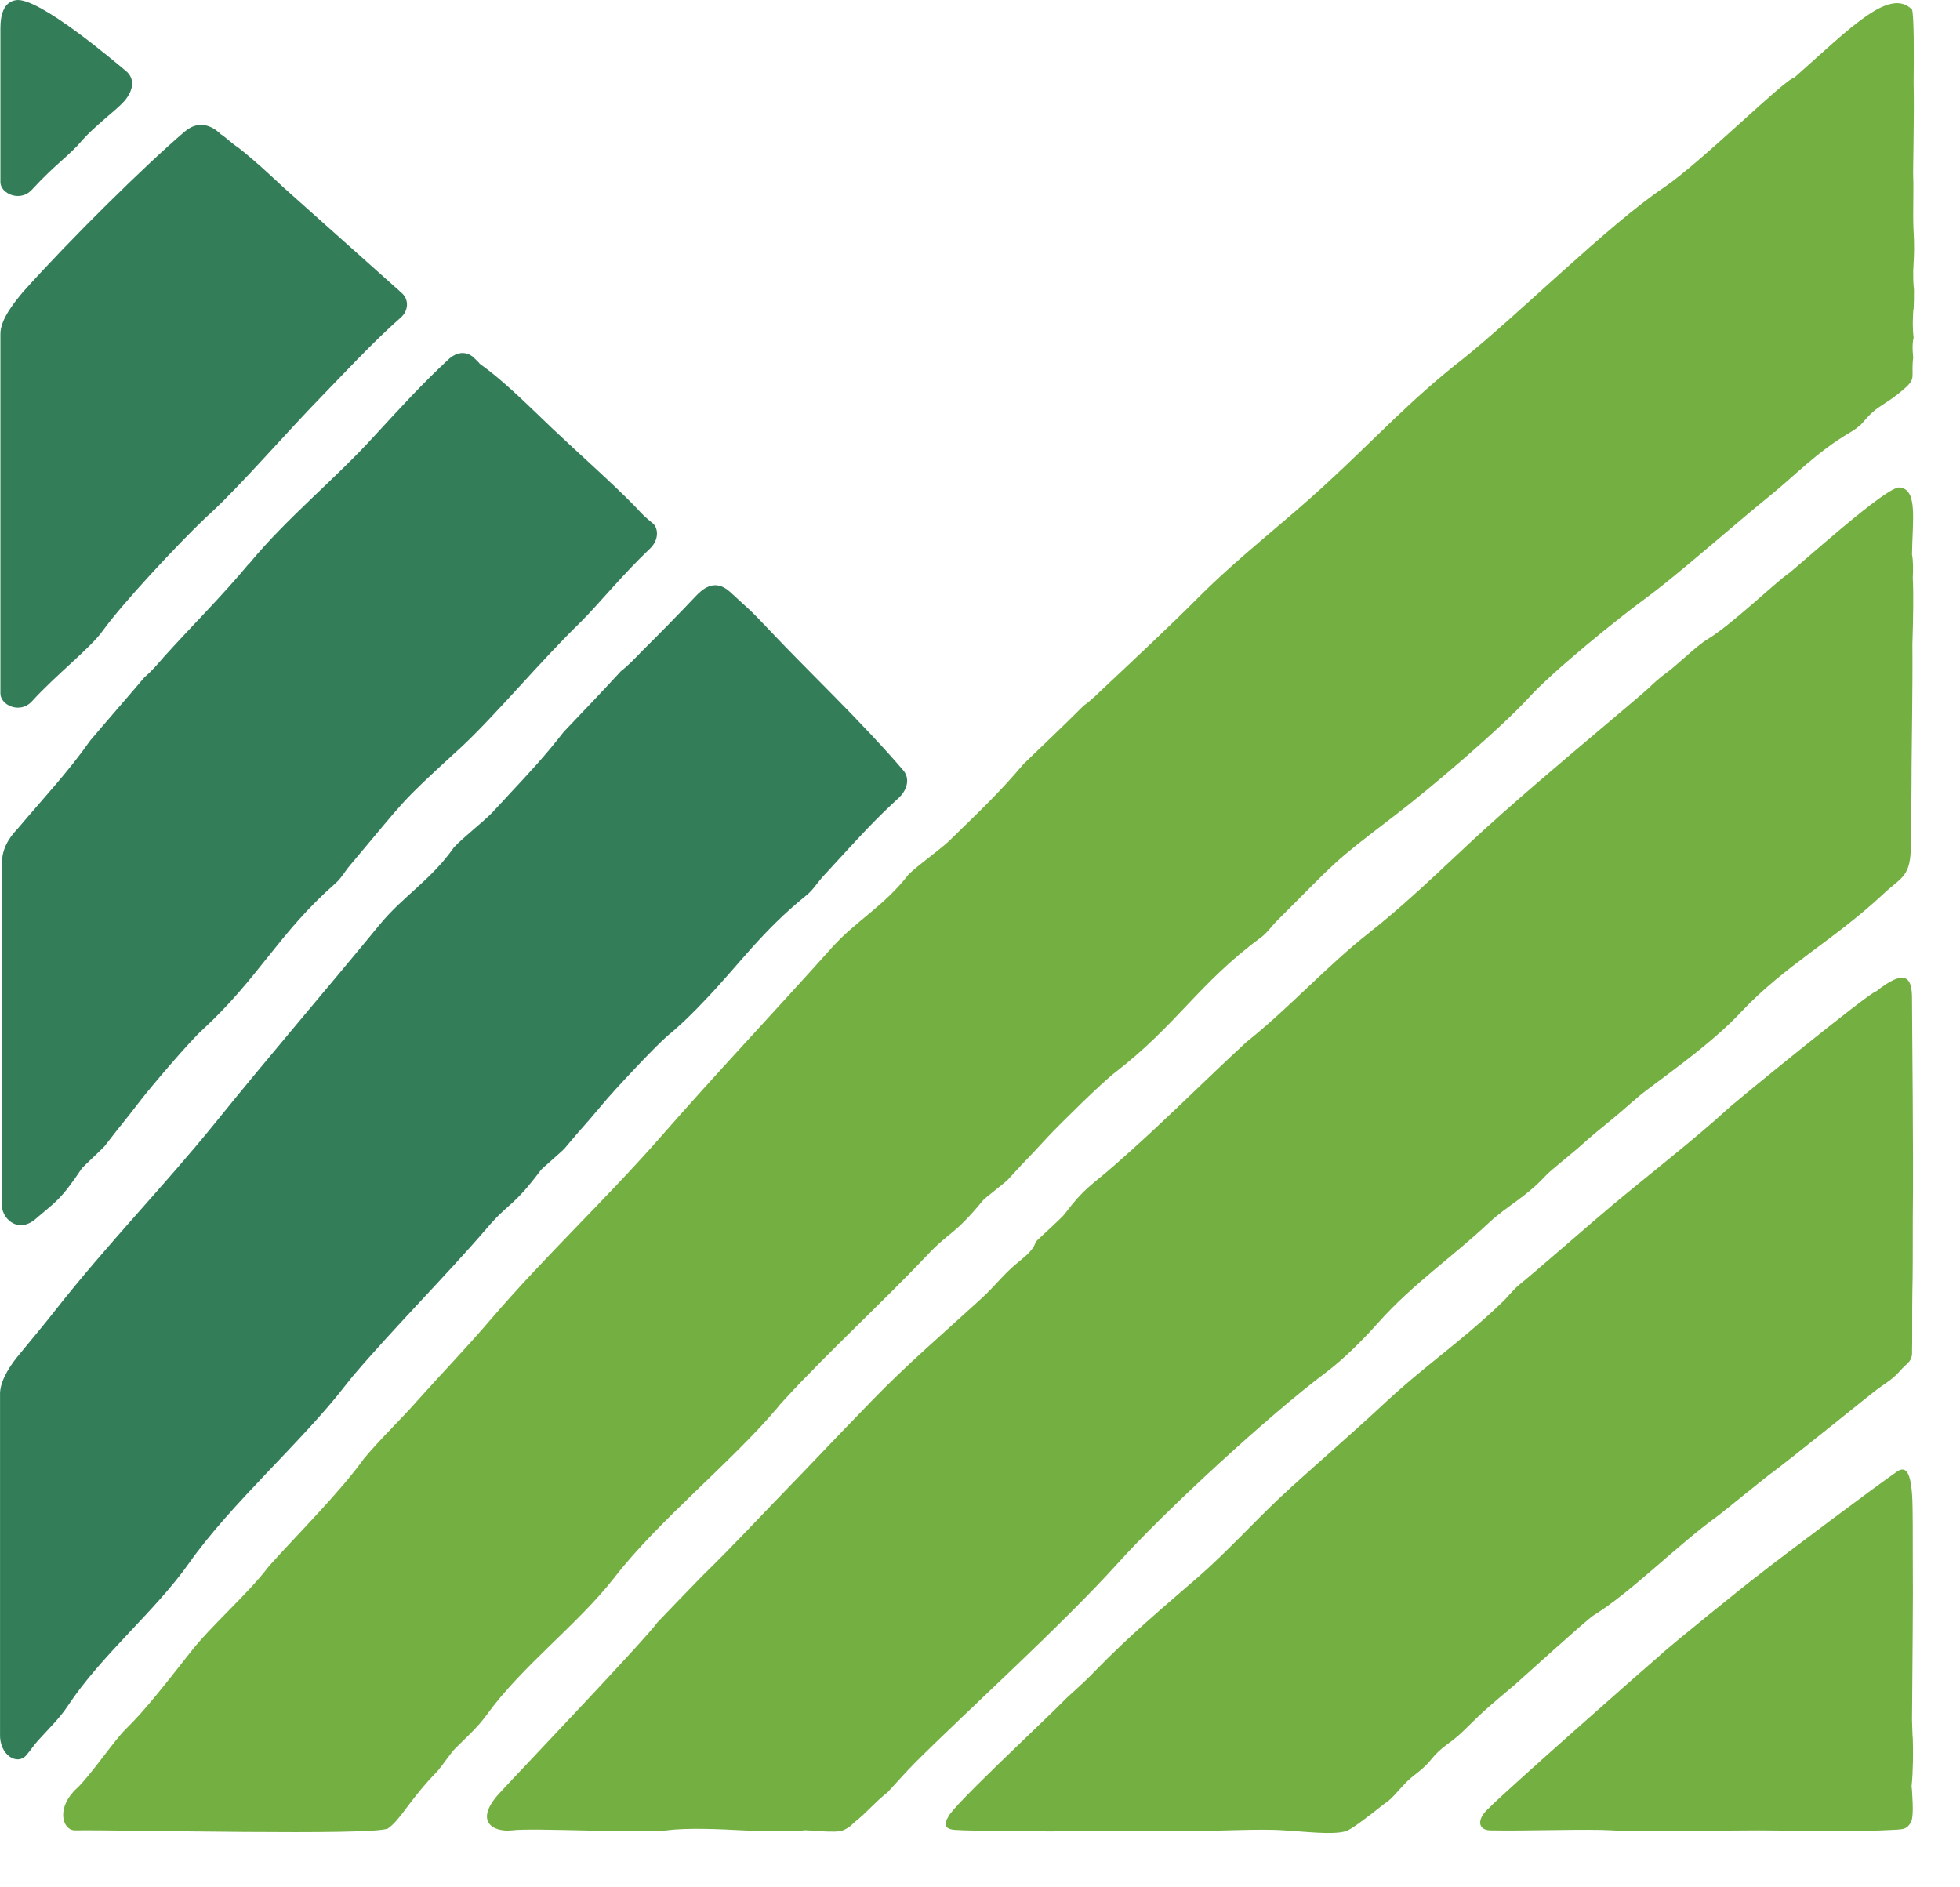
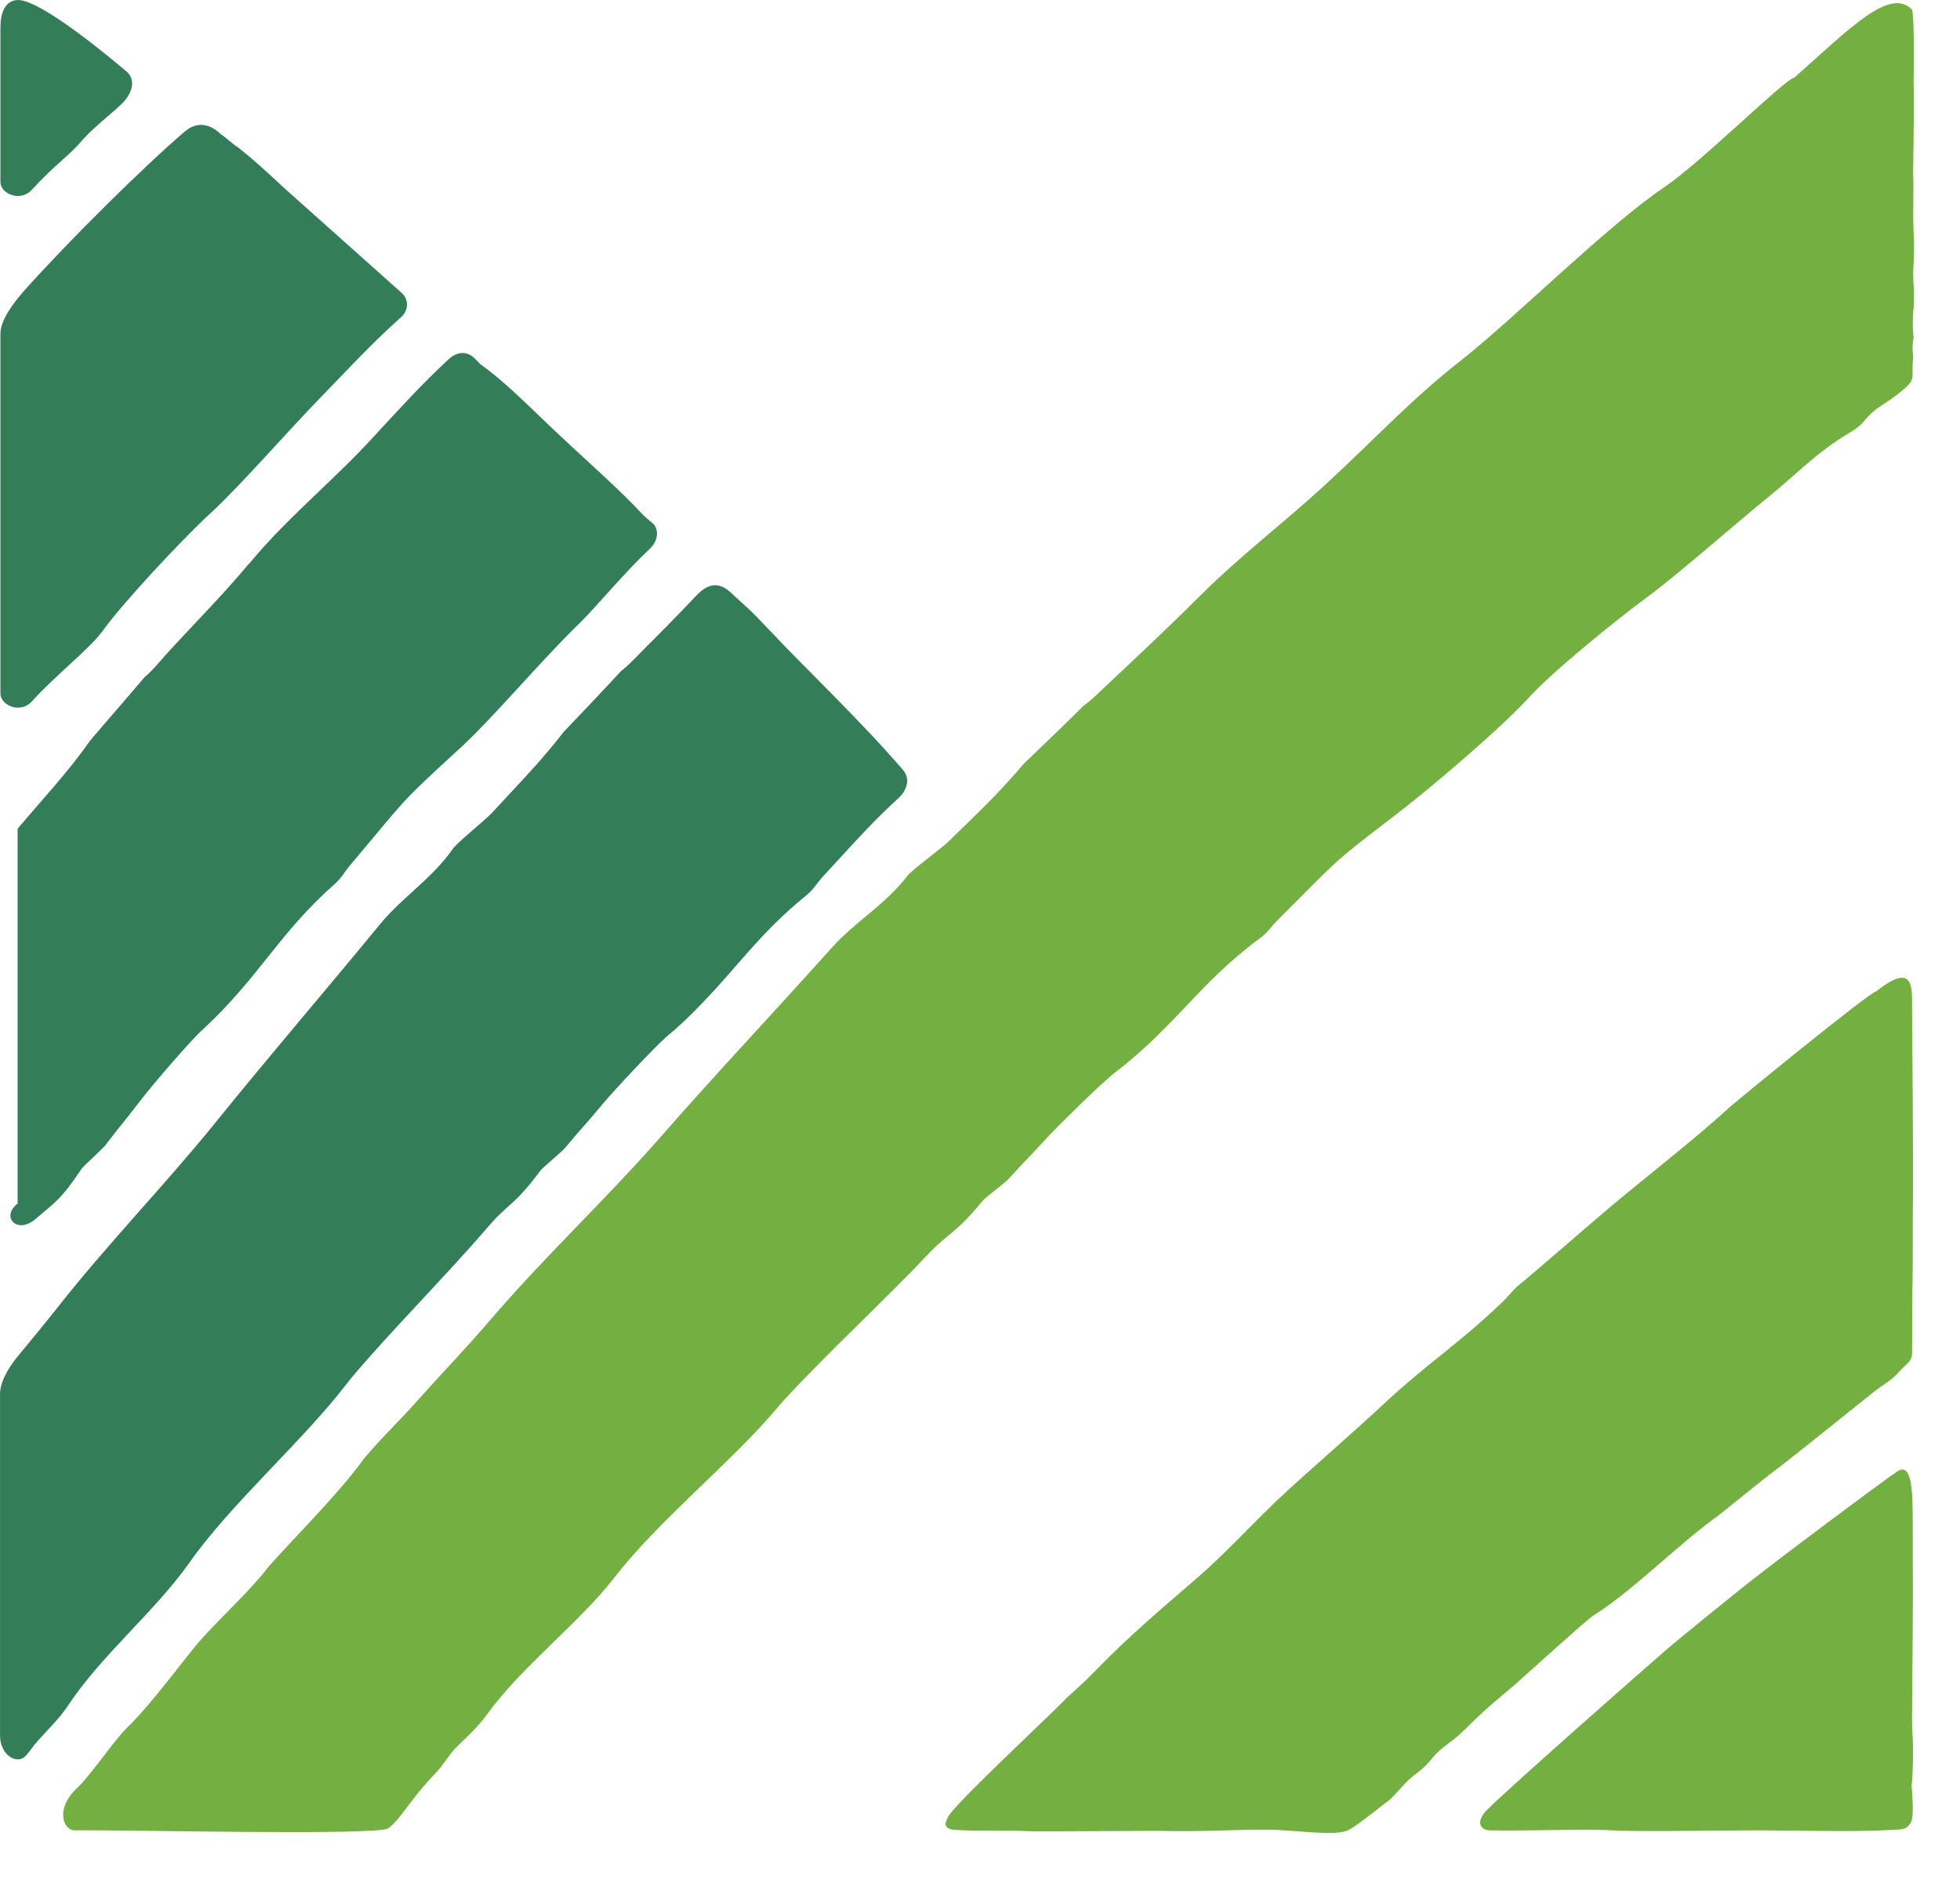
<svg xmlns="http://www.w3.org/2000/svg" fill="none" viewBox="0 0 42.77 41.176" style="max-height: 500px" width="42.77" height="41.176">
  <path fill="#74AF42" d="M41.749 6.798C41.749 6.781 41.749 6.764 41.758 6.747C41.758 6.747 41.758 6.738 41.758 6.729C41.766 6.608 41.766 6.487 41.766 6.341C41.766 6.332 41.766 6.323 41.766 6.323C41.766 6.289 41.758 6.263 41.758 6.237C41.749 6.133 41.749 6.03 41.749 5.917C41.758 5.702 41.775 5.512 41.766 5.244C41.758 5.08 41.749 4.898 41.749 4.708C41.749 4.311 41.758 3.983 41.749 3.871C41.74 3.759 41.775 2.541 41.758 1.798C41.766 1.125 41.766 0.339 41.723 0.209C41.235 -0.283 40.39 0.598 39.153 1.695C38.952 1.72 37.123 3.543 36.304 4.095C35.084 4.916 33.106 6.893 31.887 7.861C30.78 8.724 29.979 9.605 28.933 10.564C28.01 11.419 27.06 12.127 26.154 13.034C25.509 13.681 24.786 14.355 24.116 14.985C23.968 15.123 23.819 15.279 23.645 15.4C23.419 15.633 22.573 16.445 22.338 16.669C21.79 17.317 21.363 17.714 20.7 18.362C20.483 18.561 20.047 18.871 19.829 19.079C19.298 19.77 18.671 20.098 18.148 20.685C16.911 22.067 15.621 23.431 14.376 24.856C13.182 26.212 11.901 27.404 10.708 28.794C10.185 29.407 9.688 29.917 9.148 30.521C8.739 30.988 8.347 31.35 7.946 31.825C7.423 32.559 6.482 33.492 5.872 34.174C5.402 34.796 4.609 35.47 4.148 36.066C3.616 36.739 3.18 37.309 2.736 37.741C2.483 37.991 1.952 38.777 1.673 39.028C1.22 39.451 1.36 39.926 1.621 39.943C2.632 39.926 8.181 40.064 8.469 39.9C8.756 39.693 8.922 39.295 9.532 38.665C9.654 38.535 9.819 38.268 9.95 38.138C10.185 37.905 10.429 37.689 10.621 37.421C11.396 36.35 12.607 35.452 13.408 34.425C14.367 33.181 15.979 31.894 16.972 30.711C17.024 30.642 17.085 30.582 17.146 30.513C18.052 29.528 19.306 28.371 20.204 27.421C20.744 26.842 20.788 26.998 21.458 26.186C21.485 26.151 21.955 25.789 21.99 25.746C22.521 25.167 22.338 25.383 22.87 24.804C23.122 24.537 24.055 23.613 24.342 23.397C25.675 22.369 26.172 21.445 27.513 20.46C27.653 20.357 27.748 20.21 27.87 20.089C29.238 18.725 29.02 18.88 30.397 17.826C31.216 17.205 32.758 15.883 33.35 15.236C33.882 14.648 35.302 13.5 35.929 13.042C36.644 12.515 37.785 11.496 38.639 10.805C39.161 10.382 39.658 9.855 40.364 9.441C40.468 9.38 40.581 9.303 40.66 9.208C40.991 8.811 41.104 8.88 41.575 8.465C41.819 8.249 41.697 8.223 41.749 7.8C41.749 7.791 41.714 7.541 41.758 7.368C41.731 7.144 41.74 6.971 41.749 6.798Z" />
-   <path fill="#74AF42" d="M41.74 12.61C41.749 12.412 41.749 12.239 41.723 12.101C41.731 11.367 41.853 10.684 41.461 10.641C41.217 10.555 39.214 12.386 39.005 12.533C38.752 12.705 37.767 13.647 37.262 13.949C37.001 14.104 36.574 14.545 36.26 14.761C36.06 14.925 36.025 14.977 35.825 15.149C34.831 15.996 33.786 16.859 32.793 17.74C31.791 18.621 30.937 19.519 29.874 20.357C28.951 21.082 28.141 21.989 27.208 22.732C26.25 23.613 25.37 24.511 24.333 25.417C23.802 25.884 23.663 25.918 23.236 26.488C23.166 26.583 22.678 27.015 22.6 27.101C22.547 27.291 22.364 27.421 22.19 27.568C21.903 27.801 21.685 28.095 21.406 28.345C20.605 29.079 19.777 29.787 19.01 30.582C17.965 31.661 17.921 31.722 16.867 32.81C15.804 33.924 15.717 34.002 15.325 34.39C15.046 34.675 14.663 35.072 14.349 35.401C14.088 35.772 11.213 38.786 10.891 39.14C10.342 39.744 10.751 39.986 11.169 39.943C11.614 39.883 13.992 40.012 14.55 39.943C14.994 39.883 15.735 39.917 16.222 39.943C16.31 39.952 17.329 39.978 17.538 39.943C17.573 39.926 18.252 40.012 18.392 39.943C18.54 39.883 18.583 39.822 18.662 39.753C18.915 39.554 19.089 39.33 19.367 39.114C19.577 38.889 19.777 38.656 19.995 38.44C21.093 37.344 23.157 35.478 24.377 34.131C25.422 32.965 27.731 30.849 28.933 29.951C29.334 29.649 29.744 29.235 30.083 28.855C30.841 28.008 31.678 27.447 32.505 26.67C32.897 26.307 33.298 26.126 33.742 25.642C33.821 25.556 34.378 25.107 34.474 25.02C34.744 24.77 34.962 24.606 35.241 24.372C35.502 24.157 35.694 23.967 35.973 23.759C36.661 23.241 37.419 22.697 37.994 22.084C38.952 21.065 40.015 20.521 41.104 19.502C41.487 19.139 41.705 19.148 41.697 18.414C41.705 17.835 41.714 17.274 41.714 16.686C41.714 16.41 41.74 14.916 41.731 14.07C41.749 13.517 41.758 12.938 41.74 12.61Z" />
  <path fill="#74AF42" d="M41.723 21.79C41.723 21.341 41.592 21.117 40.939 21.635C40.817 21.635 37.767 24.122 37.672 24.226C37.001 24.839 36.016 25.607 35.206 26.281C34.892 26.54 33.507 27.749 33.176 28.017C33.011 28.146 32.923 28.285 32.767 28.431C31.817 29.338 31.12 29.77 30.144 30.685C29.508 31.281 28.559 32.093 27.914 32.697C27.374 33.207 26.721 33.915 26.154 34.407C25.318 35.133 24.673 35.668 23.907 36.454C23.567 36.808 23.349 36.972 23.201 37.128C22.852 37.49 20.761 39.434 20.692 39.649C20.613 39.779 20.57 39.926 20.875 39.934C21.18 39.96 22.251 39.943 22.382 39.96C22.608 39.978 25.327 39.943 25.623 39.96C26.511 39.969 27.435 39.9 28.027 39.943C28.48 39.969 29.09 40.047 29.369 39.96C29.508 39.917 29.857 39.632 29.988 39.537C30.414 39.192 30.232 39.39 30.632 38.95C30.806 38.751 31.024 38.648 31.207 38.423C31.477 38.086 31.617 38.078 31.922 37.784C32.436 37.275 32.505 37.231 33.054 36.765C33.176 36.661 34.648 35.323 34.77 35.254C35.598 34.744 36.609 33.708 37.489 33.078C37.593 33 38.578 32.197 38.682 32.127C39.013 31.886 40.573 30.625 40.834 30.418C41.113 30.193 41.27 30.133 41.444 29.934C41.618 29.735 41.697 29.735 41.723 29.563C41.731 29.243 41.723 28.621 41.731 28.164C41.74 27.879 41.74 27.274 41.74 26.566C41.758 25.253 41.723 22.404 41.723 21.79Z" />
  <path fill="#74AF42" d="M41.74 37.94C41.731 37.87 41.731 37.732 41.723 37.542C41.731 36.342 41.749 34.779 41.74 34.079C41.74 33.483 41.74 32.983 41.731 32.741C41.705 32.084 41.575 31.972 41.365 32.136C41.008 32.378 38.848 33.993 38.316 34.416C38.212 34.485 36.365 35.979 36.26 36.091C35.894 36.402 32.801 39.131 32.497 39.451C32.218 39.693 32.244 39.934 32.514 39.943C33.281 39.96 34.614 39.908 35.197 39.943C35.589 39.978 37.584 39.943 38.368 39.943C39.013 39.943 40.407 39.978 41.061 39.943C41.505 39.917 41.575 39.952 41.688 39.788C41.749 39.701 41.749 39.468 41.723 39.071C41.723 39.045 41.714 39.019 41.714 38.976C41.749 38.648 41.749 38.19 41.74 37.94Z" />
  <path fill="#337D58" d="M16.789 13.75C16.318 13.249 16.362 13.319 15.926 12.913C15.578 12.602 15.308 12.878 15.168 13.025C14.785 13.431 14.384 13.837 14.001 14.217C13.861 14.363 13.713 14.519 13.548 14.648C13.33 14.89 12.528 15.736 12.302 15.97C11.893 16.497 11.553 16.859 11.126 17.317C11.004 17.447 10.882 17.585 10.742 17.731C10.534 17.947 10.115 18.267 9.906 18.491C9.41 19.2 8.8 19.554 8.294 20.167C7.118 21.6 5.89 23.025 4.705 24.493C3.573 25.892 2.344 27.145 1.212 28.587C0.941 28.932 0.671 29.252 0.41 29.571C0.279 29.727 0.018 30.072 0.001 30.392V37.836C-0.017 38.302 0.375 38.527 0.567 38.311C0.689 38.173 0.724 38.095 0.846 37.965C1.063 37.724 1.307 37.49 1.482 37.223C2.213 36.117 3.381 35.167 4.13 34.105C5.036 32.818 6.587 31.463 7.528 30.245C7.58 30.176 7.641 30.107 7.693 30.038C8.556 29.019 9.758 27.81 10.612 26.816C11.126 26.212 11.178 26.367 11.805 25.53C11.832 25.495 12.285 25.107 12.319 25.063C12.825 24.459 12.65 24.692 13.156 24.087C13.391 23.802 14.288 22.844 14.558 22.611C14.872 22.352 15.133 22.093 15.369 21.842C16.118 21.065 16.614 20.331 17.599 19.536C17.738 19.424 17.826 19.277 17.939 19.148C18.923 18.077 19.063 17.921 19.62 17.403C19.759 17.274 19.881 17.023 19.716 16.816C18.758 15.702 17.625 14.64 16.789 13.75Z" />
-   <path fill="#337D58" d="M0.776 26.601C1.194 26.238 1.316 26.203 1.787 25.495C1.813 25.461 2.248 25.055 2.283 25.012C2.762 24.39 2.597 24.623 3.076 24.001C3.302 23.707 4.148 22.714 4.418 22.473C5.655 21.333 6.073 20.374 7.319 19.277C7.449 19.165 7.528 19.01 7.641 18.88C8.887 17.403 8.678 17.576 9.958 16.401C9.993 16.367 10.028 16.341 10.063 16.306C10.838 15.581 11.771 14.45 12.677 13.569C13.043 13.206 13.591 12.533 14.184 11.971C14.376 11.79 14.367 11.548 14.262 11.436C14.027 11.237 14.071 11.28 13.853 11.047C13.365 10.546 12.668 9.933 12.058 9.355C11.631 8.949 11.143 8.456 10.655 8.076C10.298 7.809 10.621 8.068 10.316 7.783C10.089 7.61 9.871 7.757 9.776 7.852C9.218 8.37 8.721 8.914 8.164 9.519C7.319 10.451 6.256 11.306 5.446 12.291C5.437 12.299 5.419 12.317 5.411 12.325C4.836 13.016 4.191 13.655 3.59 14.32C3.451 14.476 3.32 14.64 3.154 14.778C2.945 15.028 2.179 15.909 1.969 16.16C1.482 16.851 0.976 17.386 0.384 18.085C0.297 18.18 0.044 18.44 0.044 18.82V26.264C0.009 26.557 0.375 26.946 0.776 26.601Z" />
+   <path fill="#337D58" d="M0.776 26.601C1.194 26.238 1.316 26.203 1.787 25.495C1.813 25.461 2.248 25.055 2.283 25.012C2.762 24.39 2.597 24.623 3.076 24.001C3.302 23.707 4.148 22.714 4.418 22.473C5.655 21.333 6.073 20.374 7.319 19.277C7.449 19.165 7.528 19.01 7.641 18.88C8.887 17.403 8.678 17.576 9.958 16.401C9.993 16.367 10.028 16.341 10.063 16.306C10.838 15.581 11.771 14.45 12.677 13.569C13.043 13.206 13.591 12.533 14.184 11.971C14.376 11.79 14.367 11.548 14.262 11.436C14.027 11.237 14.071 11.28 13.853 11.047C13.365 10.546 12.668 9.933 12.058 9.355C11.631 8.949 11.143 8.456 10.655 8.076C10.298 7.809 10.621 8.068 10.316 7.783C10.089 7.61 9.871 7.757 9.776 7.852C9.218 8.37 8.721 8.914 8.164 9.519C7.319 10.451 6.256 11.306 5.446 12.291C5.437 12.299 5.419 12.317 5.411 12.325C4.836 13.016 4.191 13.655 3.59 14.32C3.451 14.476 3.32 14.64 3.154 14.778C2.945 15.028 2.179 15.909 1.969 16.16C1.482 16.851 0.976 17.386 0.384 18.085V26.264C0.009 26.557 0.375 26.946 0.776 26.601Z" />
  <path fill="#337D58" d="M2.24 13.768C2.675 13.163 3.886 11.868 4.496 11.289C4.531 11.255 4.574 11.22 4.609 11.185C5.263 10.581 6.247 9.441 7.014 8.655C7.476 8.18 8.138 7.463 8.747 6.928C8.904 6.79 8.939 6.548 8.765 6.392C7.955 5.667 6.491 4.363 6.212 4.113C5.838 3.767 5.594 3.534 5.202 3.223C5.054 3.128 4.94 3.007 4.818 2.929C4.723 2.834 4.4 2.558 4.034 2.869C3.172 3.603 1.525 5.227 0.506 6.367C0.332 6.574 0.009 6.962 0.009 7.282V15.132C0.009 15.391 0.436 15.581 0.689 15.313C1.229 14.717 1.961 14.156 2.24 13.768Z" />
  <path fill="#337D58" d="M2.736 1.539C2.98 1.729 2.893 2.023 2.675 2.247C2.51 2.42 2.065 2.757 1.804 3.05C1.499 3.413 1.229 3.56 0.689 4.147C0.436 4.415 0.009 4.225 0.009 3.974V0.615C0.009 0.296 0.096 0.036 0.358 0.002C0.854 -0.059 2.518 1.358 2.736 1.539Z" />
  <path fill="#397480" d="M54.617 8.854V32.844H52.613V7.127H55.723L69.105 31.16L82.487 7.127H85.597V32.844H83.593V8.854L70.107 32.853H68.103L54.617 8.854Z" />
  <path fill="#397480" d="M116.925 7.127L104.249 22.084V32.853H102.245V22.084L89.569 7.127H91.904L103.247 20.581L114.625 7.135H116.925V7.127Z" />
  <path fill="#397480" d="M143.802 9.994C142.469 9.476 138.949 8.085 133.679 8.085C129.863 8.085 127.188 8.707 125.376 9.631C122.153 11.211 120.035 14.588 120.035 19.882C120.035 27.93 125.376 31.86 134.123 31.86C139.315 31.86 143.018 30.426 144.281 29.874L144.908 31.454C143.314 32.119 139.646 33.587 134.123 33.587C124.226 33.587 118.075 28.924 118.075 19.916C118.075 13.966 120.34 10.071 124.339 8.085C126.343 7.092 129.418 6.392 133.679 6.392C138.906 6.392 142.722 7.791 144.394 8.413L143.802 9.994Z" />
  <path fill="#397480" d="M172.36 8.051L171.916 9.7C169.799 9.113 165.87 8.12 161.392 8.12C158.168 8.12 155.607 8.448 154.309 8.854C153.046 9.26 151.199 10.253 151.199 13.223C151.199 15.469 151.791 17.49 153.864 17.818C156.278 18.224 164.911 19.364 169.546 20.098C172.064 20.504 173.51 21.972 173.51 25.944C173.51 30.426 171.472 31.972 169.25 32.628C167.656 33.147 165.138 33.587 161.278 33.587C155.833 33.587 152.68 32.706 149.674 31.894L150.197 30.245C153.159 31.014 156.313 31.86 161.392 31.86C165.208 31.86 167.29 31.488 168.727 31.048C170.173 30.573 171.916 29.761 171.916 25.944C171.916 23.552 171.245 22.162 169.172 21.825C166.358 21.35 159.423 20.538 153.525 19.545C150.894 19.139 149.561 16.859 149.561 13.223C149.561 9.251 151.782 7.895 153.716 7.23C155.755 6.531 159.161 6.384 161.505 6.384C166.027 6.392 170.548 7.532 172.36 8.051Z" />
  <path fill="#397480" d="M180.105 8.051C182.44 7.429 186.482 6.401 192.224 6.401C195.778 6.401 197.895 6.876 199.01 7.282C202.164 8.344 204.351 10.443 204.351 15.659V32.853H202.347V25.435C201.38 29.036 197.495 33.406 190.56 33.518C183.555 33.812 178.546 31.678 178.546 25.253C178.546 22.239 179.731 19.925 182.553 18.932C184.069 18.379 187.519 17.904 191.71 17.904C195.116 17.904 200.64 18.345 202.347 18.526V15.253C202.347 9.709 198.897 8.016 191.971 8.016C187.118 8.016 183.041 8.975 180.663 9.596L180.105 8.051ZM202.347 21.937V19.839C200.64 19.657 195.822 19.251 192.154 19.251C189.262 19.251 185.411 19.545 183.668 20.167C181.299 20.979 180.558 23.103 180.558 25.124C180.558 29.977 183.817 31.92 190.455 31.92C197.529 31.929 202.347 26.937 202.347 21.937Z" />
  <path fill="#B3D066" d="M208.951 19.519H207.191L212.854 6.928H215.79L221.453 19.519H219.693L218.116 16.03H210.536L208.951 19.519ZM210.998 14.752H217.637L214.518 8.042H214.117L210.998 14.752Z" />
  <path fill="#B3D066" d="M234.207 8.785C233.388 8.5 231.707 7.904 229.546 7.904C227.9 7.904 226.732 8.206 225.922 8.621C224.31 9.45 223.596 10.978 223.596 13.12C223.596 17.162 226.41 18.5 229.651 18.5C231.445 18.5 232.735 17.999 233.258 17.818V13.103H235V18.638C235 18.638 232.874 19.882 229.52 19.882C225.295 19.882 221.923 17.939 221.923 13.085C221.923 10.21 223.047 8.215 225.391 7.239C226.532 6.772 227.769 6.574 229.328 6.574C232.029 6.574 233.737 7.204 234.695 7.506L234.207 8.785Z" />
</svg>